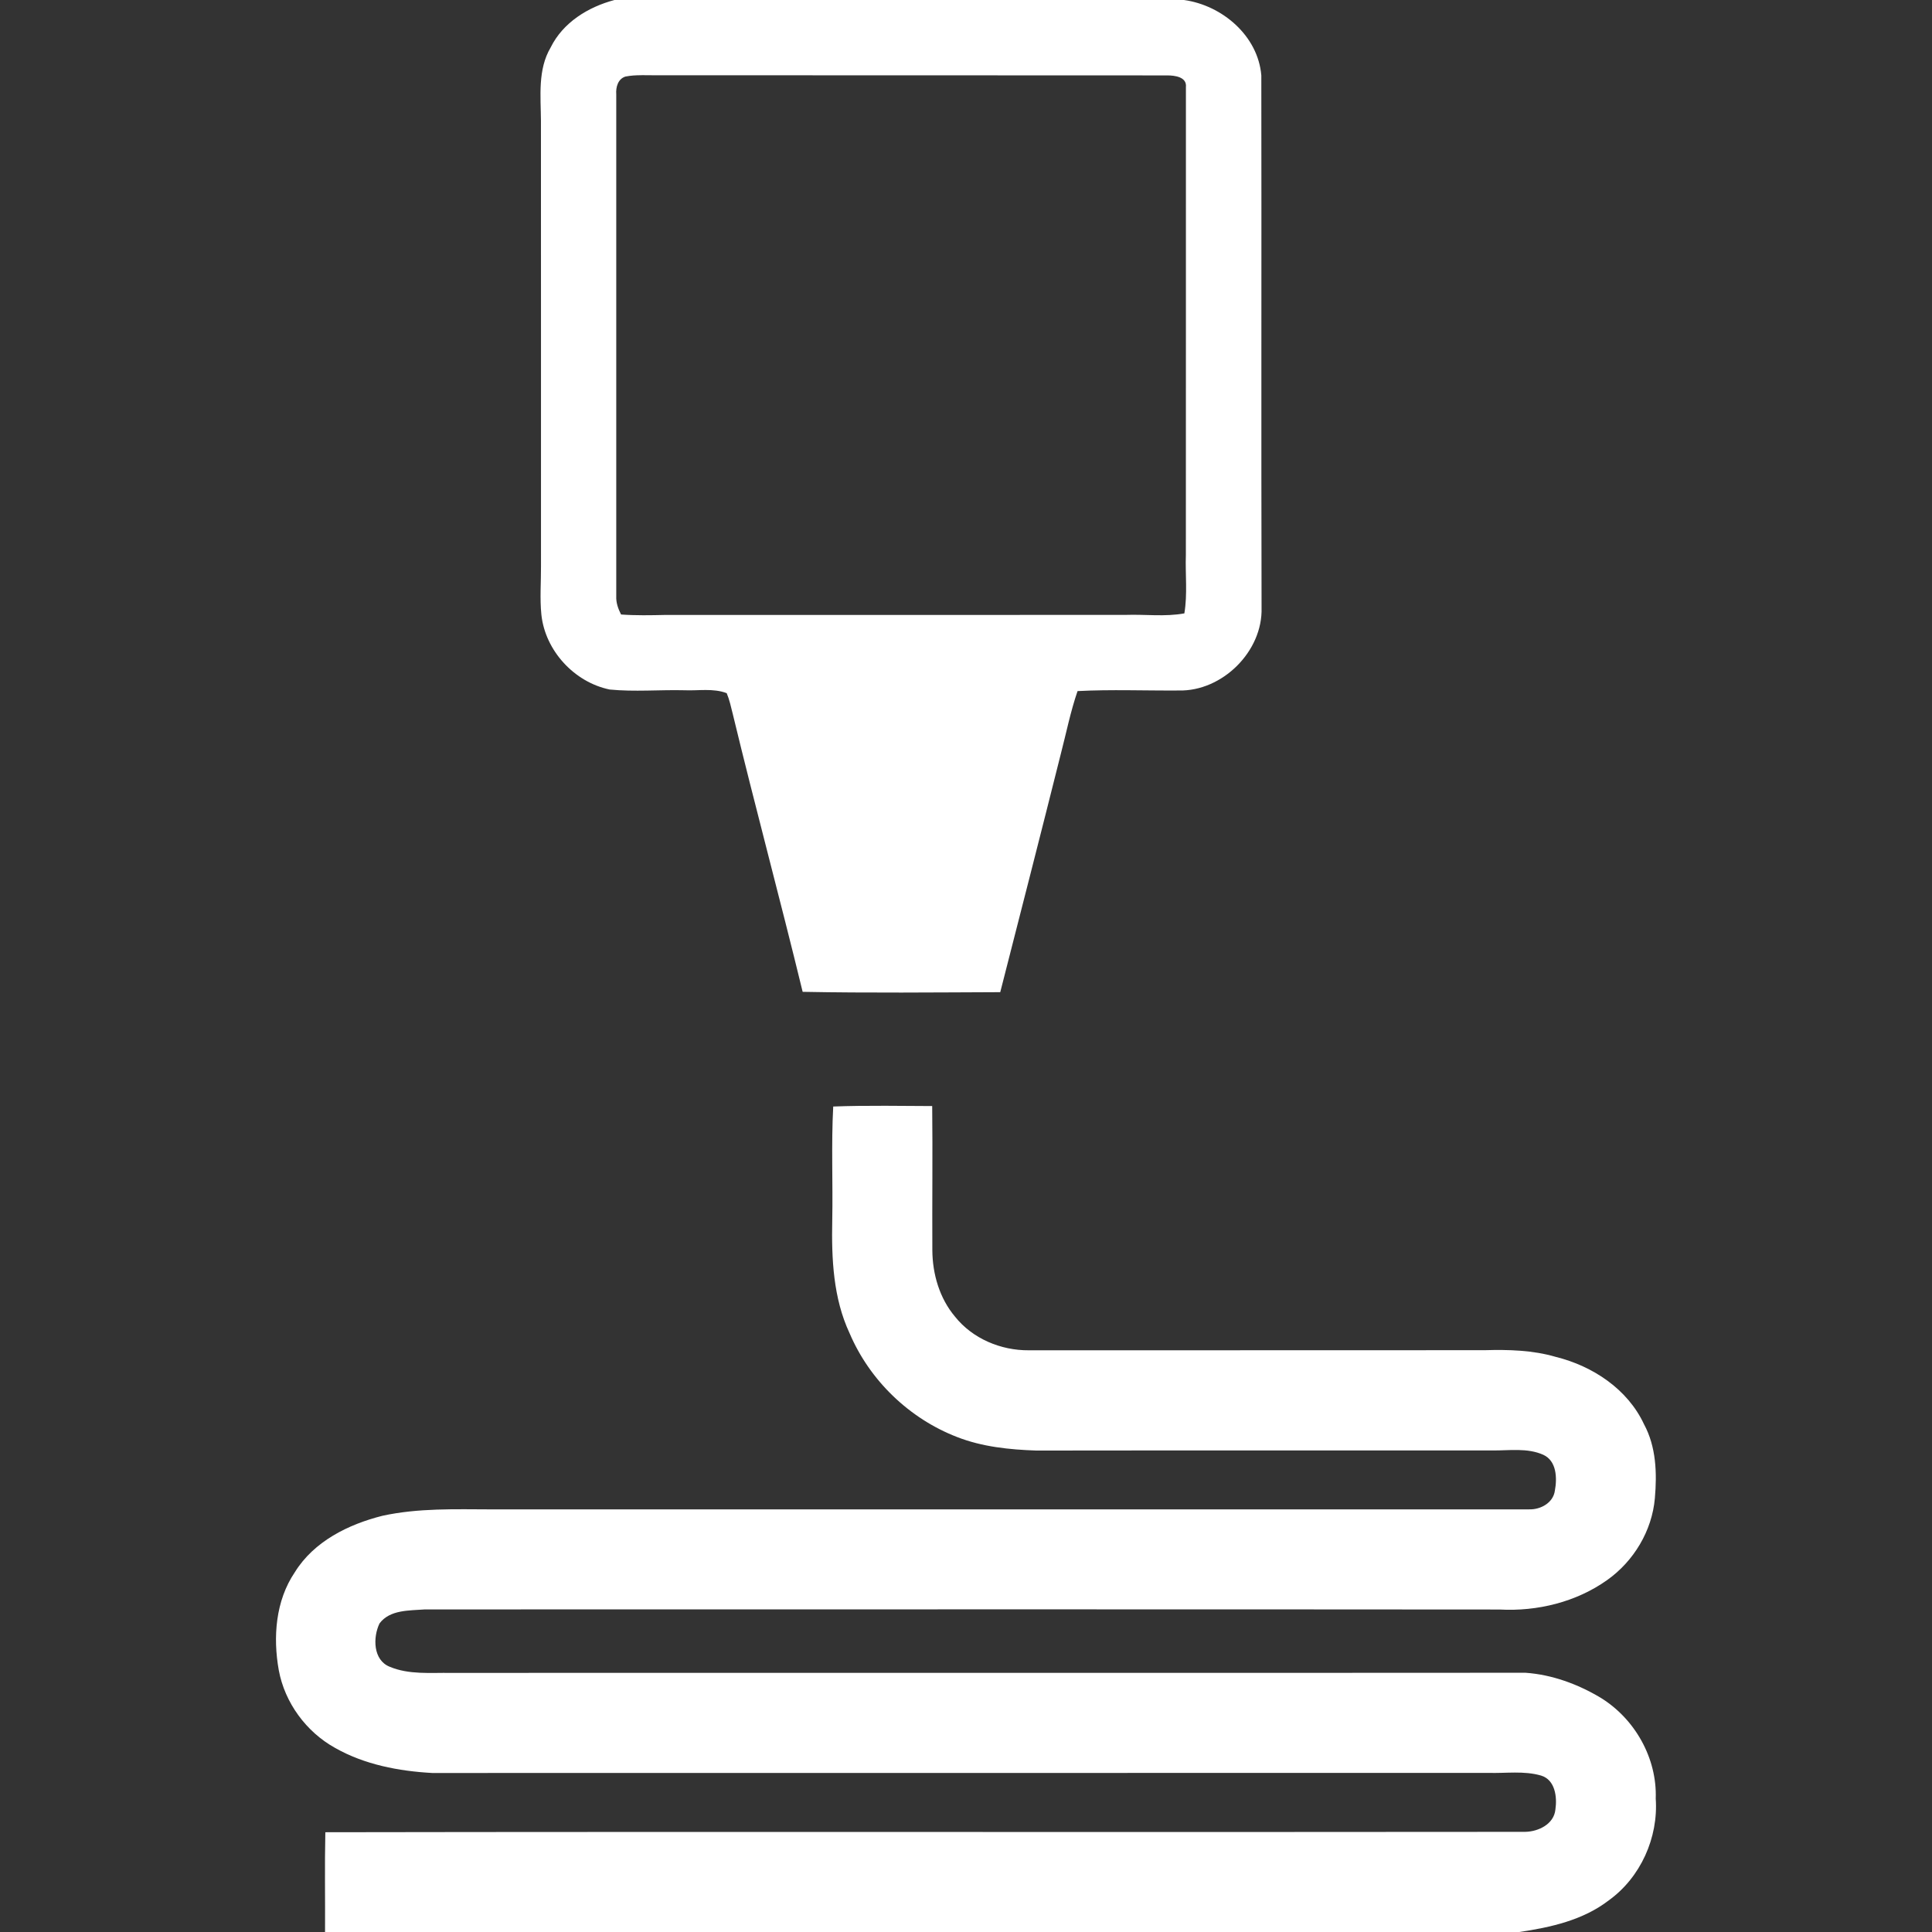
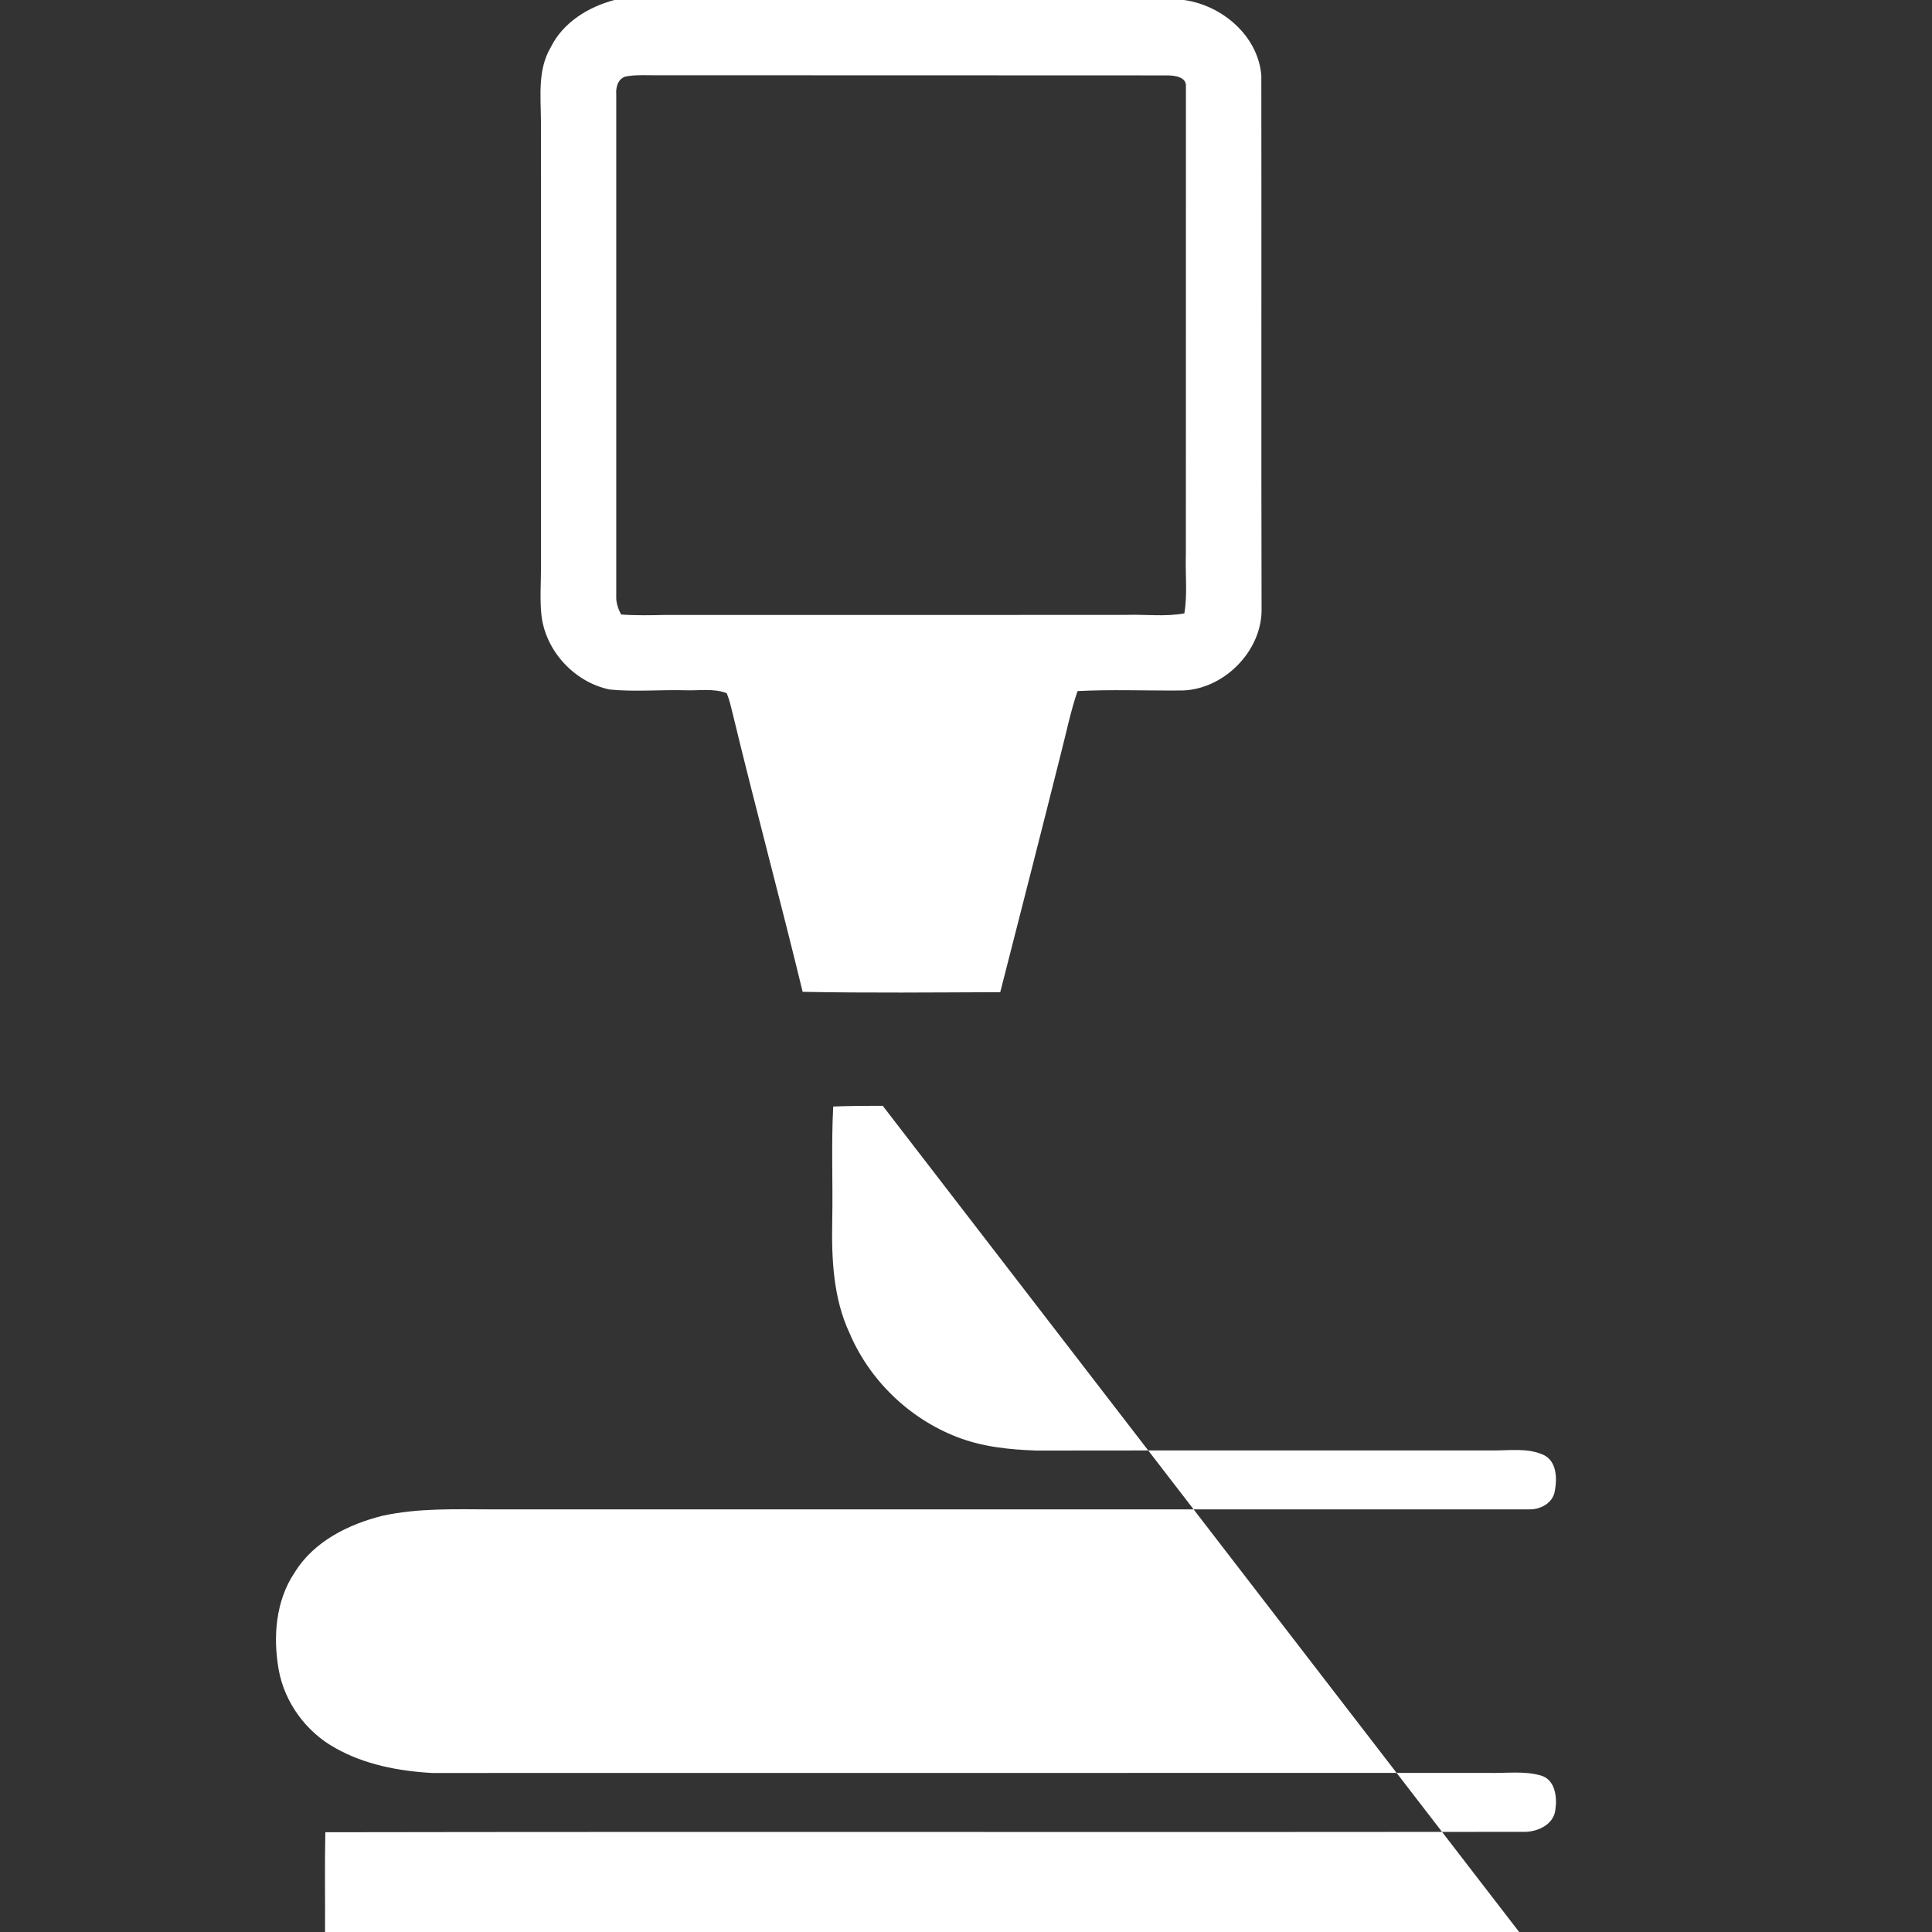
<svg xmlns="http://www.w3.org/2000/svg" width="150" height="150" version="1.1" viewBox="0 0 39.687 39.687">
  <rect x="0" y="0" width="39.687" height="39.687" fill="#333333" stroke="none" />
-   <path d="m12.622 4.05e-5c-0.539 0.143-1.056 0.46-1.31 0.974-0.27 0.457-0.203 1.002-0.2 1.507 0.002 3.049 2.58e-4 6.098 1e-3 9.147 0.002 0.333-0.026 0.666 0.008 0.998 0.078 0.74 0.677 1.389 1.403 1.538 0.508 0.05 1.021 0.003 1.531 0.015 0.289 0.013 0.598-0.046 0.873 0.06 0.057 0.136 0.088 0.281 0.124 0.425 0.46 1.908 0.973 3.802 1.436 5.71 1.353 0.026 2.706 0.012 4.059 0.007 0.417-1.631 0.835-3.262 1.244-4.894 0.112-0.431 0.199-0.869 0.344-1.291 0.692-0.036 1.386-0.007 2.079-0.012 0.894 0.021 1.728-0.804 1.701-1.7-0.009-3.645 1e-3 -7.29-0.005-10.934-0.067-0.815-0.805-1.442-1.589-1.55zm0.557 1.544c0.111-5.81e-4 0.224 0.004 0.335 0.002 3.488 0.003 6.977-0.001 10.465 0.003 0.153 0 0.405 0.031 0.382 0.239-7.79e-4 3.202 0.001 6.405-1e-3 9.607-0.014 0.402 0.036 0.807-0.031 1.205-0.398 0.073-0.803 0.017-1.205 0.031-3.152 0.002-6.304 1e-3 -9.457 1e-3 -0.303 7e-3 -0.606 0.013-0.909-0.009-0.06-0.116-0.105-0.243-0.099-0.375 7.75e-4 -3.437 7.75e-4 -6.874 0-10.311-0.011-0.144 0.033-0.314 0.187-0.364 0.11-0.022 0.22-0.028 0.332-0.028zm4.954 21.171c-0.339-8.6e-4 -0.678 0.002-1.017 0.015-0.042 0.78-0.005 1.562-0.02 2.342-0.016 0.783 0.019 1.595 0.357 2.317 0.413 0.968 1.226 1.751 2.207 2.13 0.516 0.202 1.076 0.259 1.627 0.278 3.121-0.005 6.243 9.33e-4 9.364-0.002 0.349 0.004 0.722-0.058 1.051 0.089 0.276 0.126 0.286 0.48 0.238 0.737-0.034 0.251-0.294 0.391-0.528 0.384-7.105 0.002-14.209-2.46e-4 -21.314 5.17e-4 -0.747-0.002-1.504-0.029-2.24 0.131-0.701 0.176-1.409 0.525-1.801 1.159-0.397 0.586-0.452 1.334-0.33 2.015 0.124 0.668 0.563 1.265 1.155 1.594 0.606 0.344 1.309 0.478 1.997 0.516 7.231-0.002 14.463 7.5e-4 21.694-0.002 0.36 0.011 0.733-0.047 1.084 0.055 0.29 0.088 0.332 0.441 0.294 0.698-0.03 0.3-0.349 0.453-0.62 0.458-8.215 0.01-16.432-0.006-24.648 0.008-0.015 0.684-0.002 1.367-0.006 2.05h24.53c0.647-0.096 1.312-0.243 1.841-0.651 0.654-0.471 1.02-1.29 0.964-2.09 0.029-0.831-0.429-1.641-1.134-2.073-0.467-0.279-0.997-0.474-1.543-0.512-7.357 6e-3 -14.717-6.99e-4 -22.074 0.003-0.419-0.006-0.86 0.04-1.255-0.126-0.344-0.136-0.348-0.604-0.21-0.89 0.212-0.285 0.613-0.263 0.932-0.288 7.358 8e-4 14.717-0.005 22.076 0.002 0.775 0.042 1.574-0.153 2.21-0.605 0.546-0.387 0.922-1.011 0.98-1.681 0.045-0.513 0.028-1.056-0.223-1.52-0.336-0.722-1.055-1.196-1.811-1.383-0.474-0.139-0.972-0.152-1.462-0.138-3.121 3e-3 -6.242 5e-5 -9.363 0.002-0.574 0.005-1.157-0.238-1.518-0.692-0.318-0.378-0.462-0.875-0.465-1.363-0.005-0.987 0.008-1.974-0.003-2.962-0.339-7.79e-4 -0.678-0.005-1.017-0.006z" fill="#fff" stroke-width=".078" />
+   <path d="m12.622 4.05e-5c-0.539 0.143-1.056 0.46-1.31 0.974-0.27 0.457-0.203 1.002-0.2 1.507 0.002 3.049 2.58e-4 6.098 1e-3 9.147 0.002 0.333-0.026 0.666 0.008 0.998 0.078 0.74 0.677 1.389 1.403 1.538 0.508 0.05 1.021 0.003 1.531 0.015 0.289 0.013 0.598-0.046 0.873 0.06 0.057 0.136 0.088 0.281 0.124 0.425 0.46 1.908 0.973 3.802 1.436 5.71 1.353 0.026 2.706 0.012 4.059 0.007 0.417-1.631 0.835-3.262 1.244-4.894 0.112-0.431 0.199-0.869 0.344-1.291 0.692-0.036 1.386-0.007 2.079-0.012 0.894 0.021 1.728-0.804 1.701-1.7-0.009-3.645 1e-3 -7.29-0.005-10.934-0.067-0.815-0.805-1.442-1.589-1.55zm0.557 1.544c0.111-5.81e-4 0.224 0.004 0.335 0.002 3.488 0.003 6.977-0.001 10.465 0.003 0.153 0 0.405 0.031 0.382 0.239-7.79e-4 3.202 0.001 6.405-1e-3 9.607-0.014 0.402 0.036 0.807-0.031 1.205-0.398 0.073-0.803 0.017-1.205 0.031-3.152 0.002-6.304 1e-3 -9.457 1e-3 -0.303 7e-3 -0.606 0.013-0.909-0.009-0.06-0.116-0.105-0.243-0.099-0.375 7.75e-4 -3.437 7.75e-4 -6.874 0-10.311-0.011-0.144 0.033-0.314 0.187-0.364 0.11-0.022 0.22-0.028 0.332-0.028zm4.954 21.171c-0.339-8.6e-4 -0.678 0.002-1.017 0.015-0.042 0.78-0.005 1.562-0.02 2.342-0.016 0.783 0.019 1.595 0.357 2.317 0.413 0.968 1.226 1.751 2.207 2.13 0.516 0.202 1.076 0.259 1.627 0.278 3.121-0.005 6.243 9.33e-4 9.364-0.002 0.349 0.004 0.722-0.058 1.051 0.089 0.276 0.126 0.286 0.48 0.238 0.737-0.034 0.251-0.294 0.391-0.528 0.384-7.105 0.002-14.209-2.46e-4 -21.314 5.17e-4 -0.747-0.002-1.504-0.029-2.24 0.131-0.701 0.176-1.409 0.525-1.801 1.159-0.397 0.586-0.452 1.334-0.33 2.015 0.124 0.668 0.563 1.265 1.155 1.594 0.606 0.344 1.309 0.478 1.997 0.516 7.231-0.002 14.463 7.5e-4 21.694-0.002 0.36 0.011 0.733-0.047 1.084 0.055 0.29 0.088 0.332 0.441 0.294 0.698-0.03 0.3-0.349 0.453-0.62 0.458-8.215 0.01-16.432-0.006-24.648 0.008-0.015 0.684-0.002 1.367-0.006 2.05h24.53z" fill="#fff" stroke-width=".078" />
</svg>